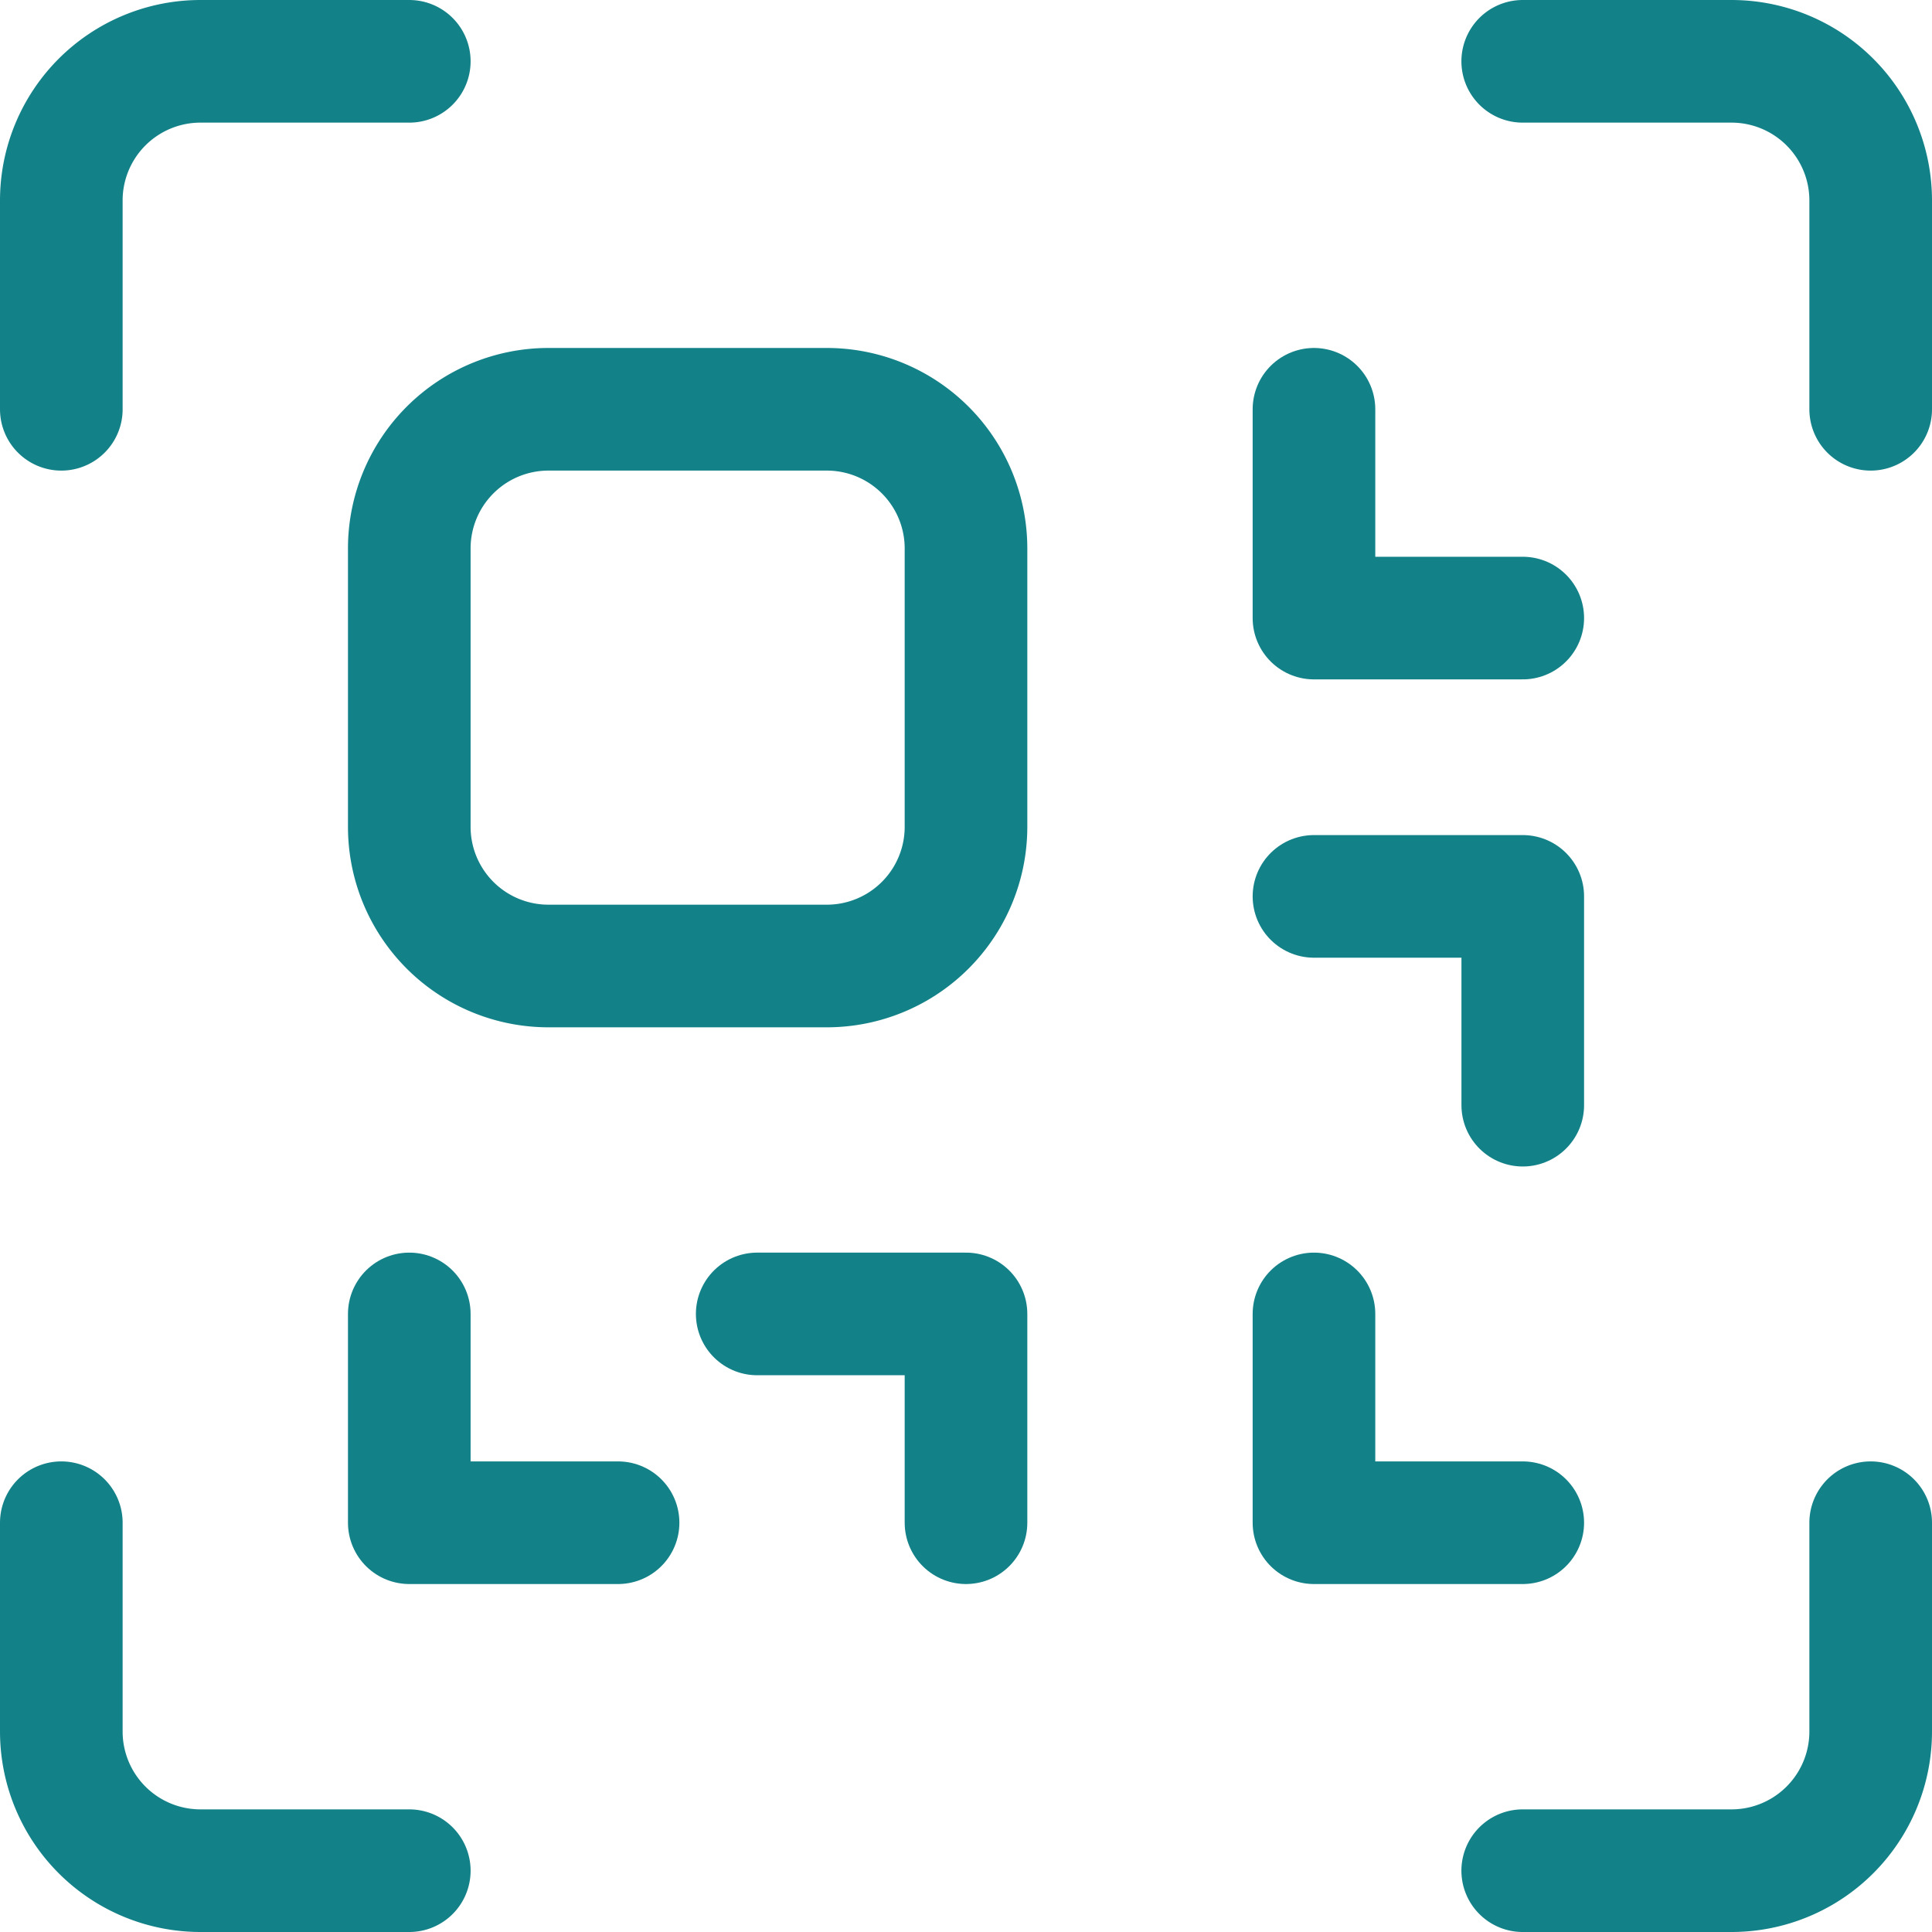
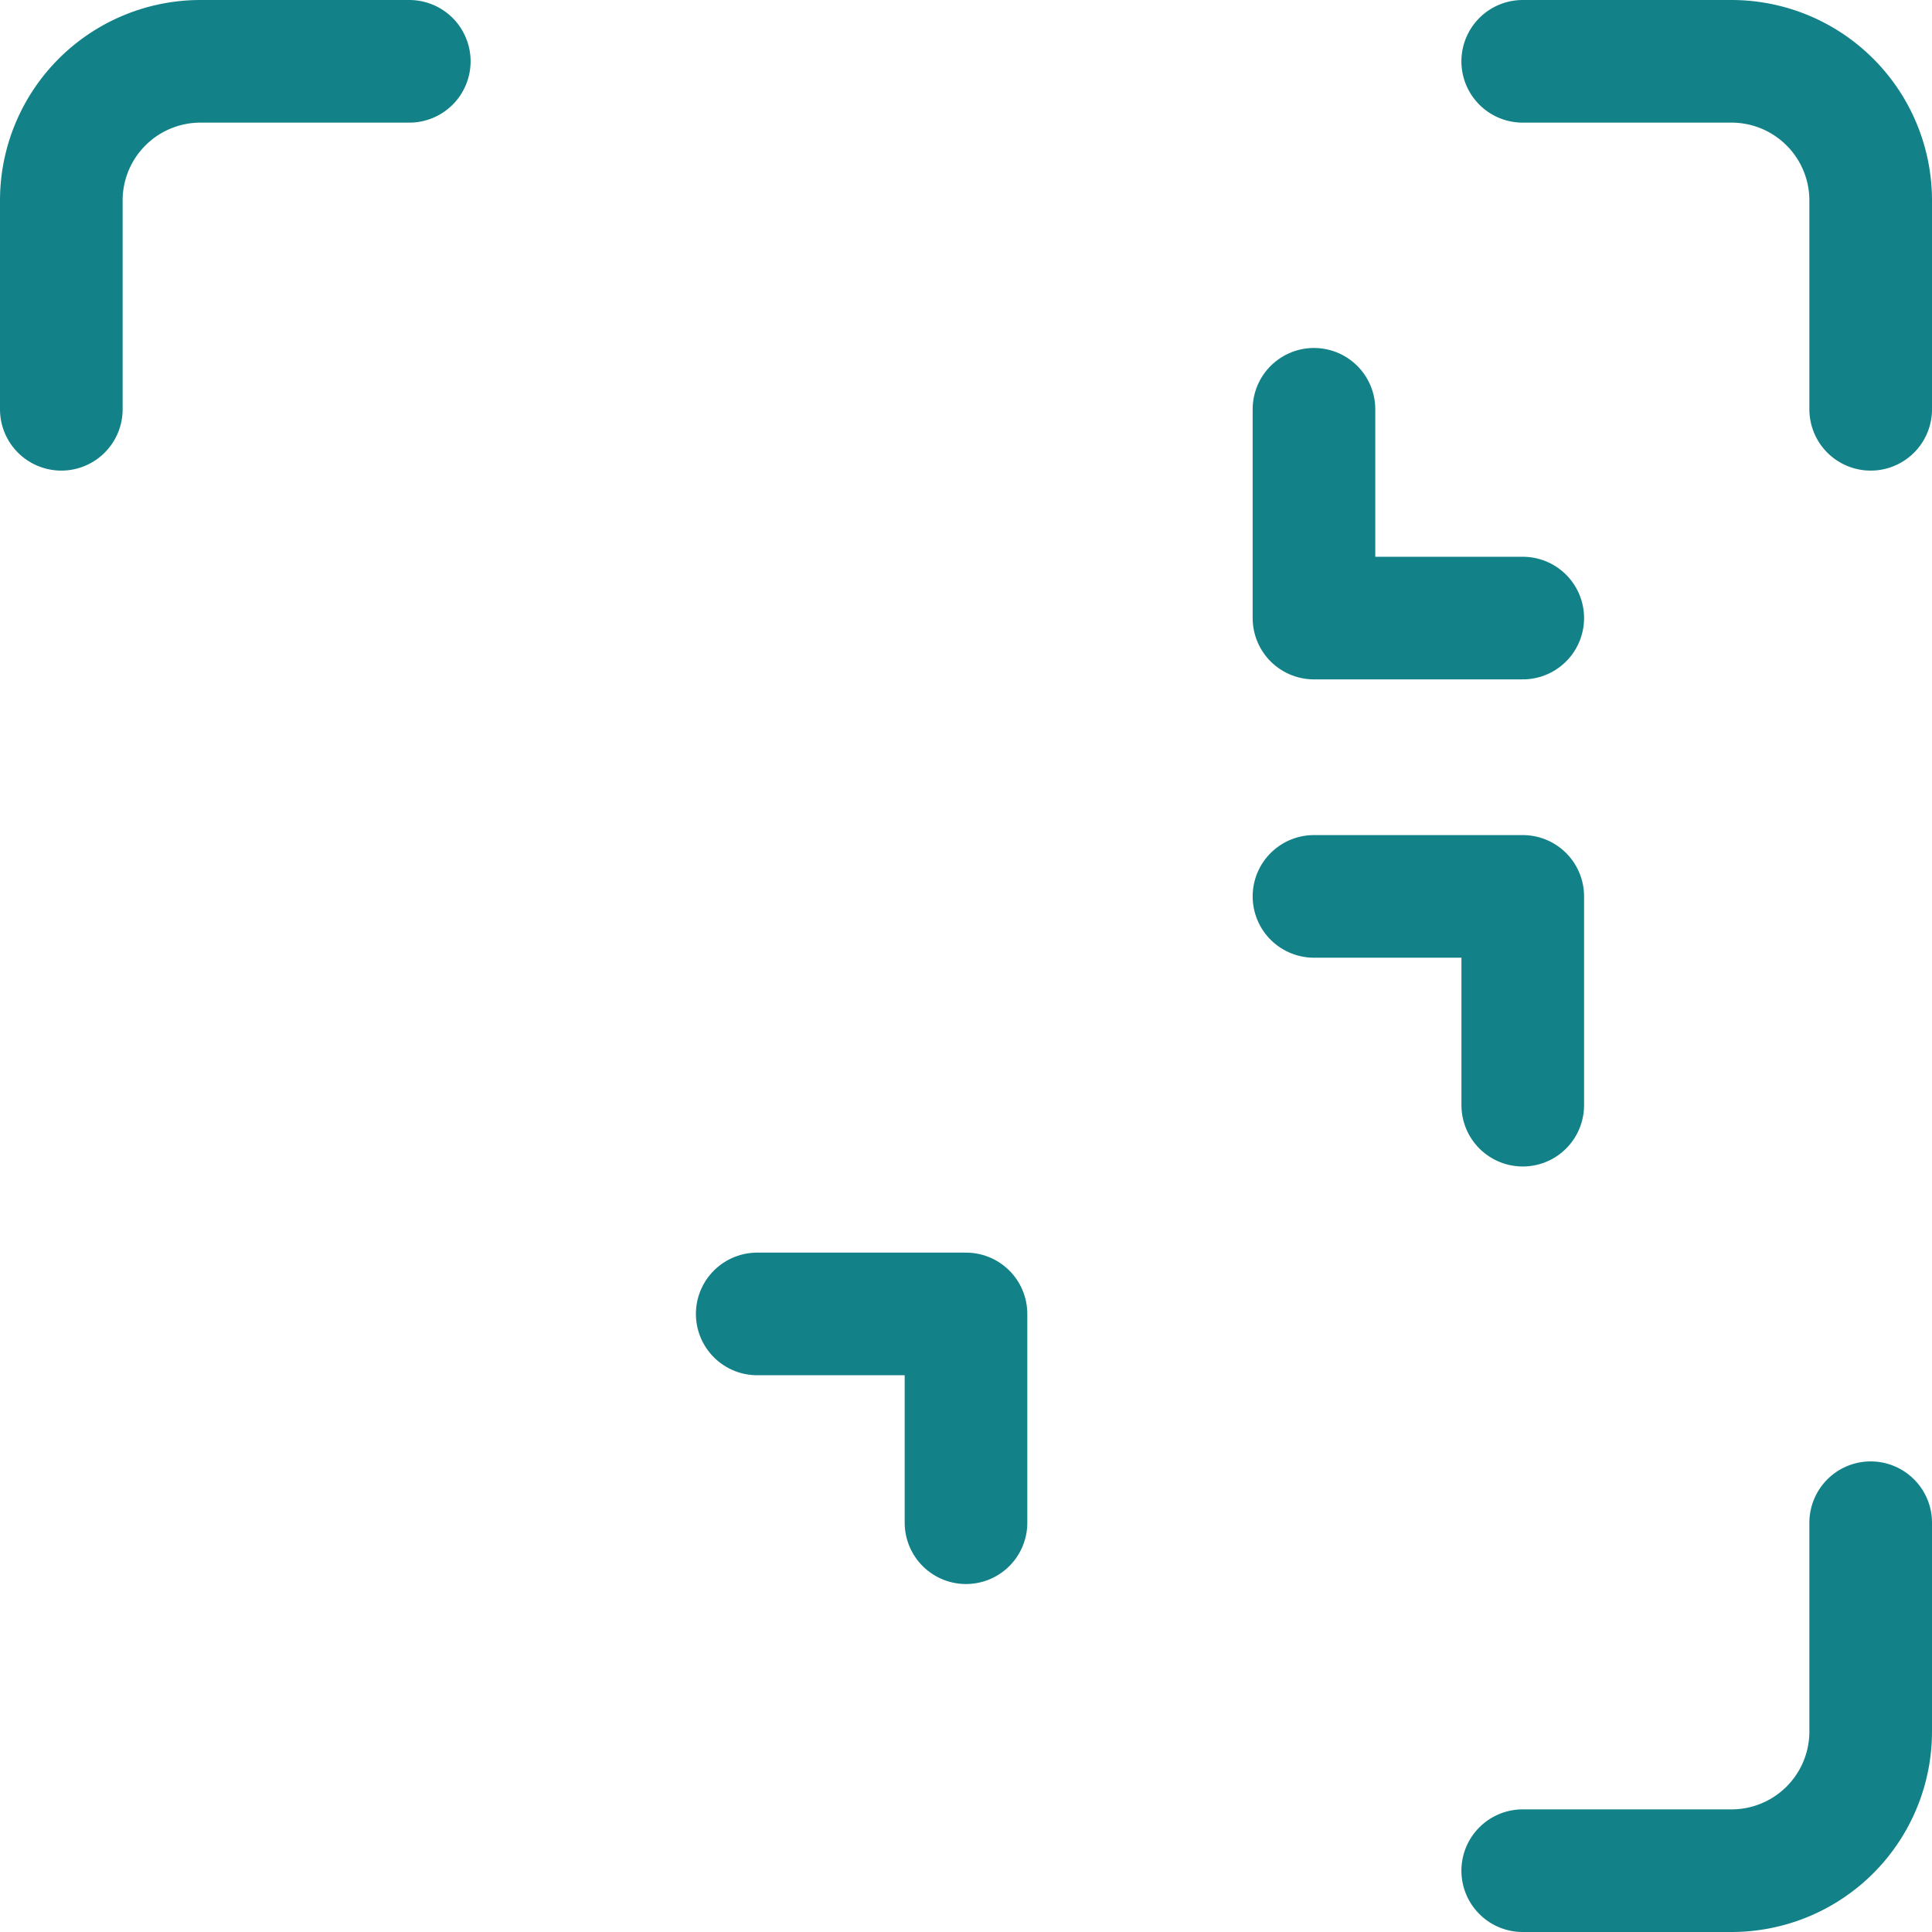
<svg xmlns="http://www.w3.org/2000/svg" width="47.266" height="47.265" viewBox="0 0 47.266 47.265">
  <g id="flexible-format" transform="translate(1.5 1.5)">
-     <path id="Vector" d="M13.215,3H6.405A3.405,3.405,0,0,0,3,6.405v6.81A3.405,3.405,0,0,0,6.405,16.62h6.81a3.405,3.405,0,0,0,3.405-3.405V6.405A3.405,3.405,0,0,0,13.215,3Z" transform="translate(5.513 5.513)" fill="none" stroke="#138288" stroke-linecap="round" stroke-linejoin="round" stroke-width="3" />
    <path id="Vector_2" d="M9.013.5H3.905A3.405,3.405,0,0,0,.5,3.905V9.013" transform="translate(-0.5 -0.5)" fill="none" stroke="#138288" stroke-linecap="round" stroke-linejoin="round" stroke-width="3" />
    <path id="Vector_3" d="M11,.5h5.108a3.405,3.405,0,0,1,3.405,3.405V9.013" transform="translate(24.753 -0.5)" fill="none" stroke="#138288" stroke-linecap="round" stroke-linejoin="round" stroke-width="3" />
-     <path id="Vector_4" d="M9.013,19.513H3.905A3.405,3.405,0,0,1,.5,16.108V11" transform="translate(-0.5 24.753)" fill="none" stroke="#138288" stroke-linecap="round" stroke-linejoin="round" stroke-width="3" />
    <path id="Vector_5" d="M11,19.513h5.108a3.405,3.405,0,0,0,3.405-3.405V11" transform="translate(24.753 24.753)" fill="none" stroke="#138288" stroke-linecap="round" stroke-linejoin="round" stroke-width="3" />
-     <path id="Vector_6" d="M3,9.5v5.108H8.108" transform="translate(5.513 21.145)" fill="none" stroke="#138288" stroke-linecap="round" stroke-linejoin="round" stroke-width="3" />
    <path id="Vector_7" d="M10.608,14.608V9.5H5.5" transform="translate(11.525 21.145)" fill="none" stroke="#138288" stroke-linecap="round" stroke-linejoin="round" stroke-width="3" />
    <path id="Vector_8" d="M14.608,8.108H9.5V3" transform="translate(21.146 5.513)" fill="none" stroke="#138288" stroke-linecap="round" stroke-linejoin="round" stroke-width="3" />
    <path id="Vector_9" d="M14.608,11.608V6.5H9.5" transform="translate(21.146 13.93)" fill="none" stroke="#138288" stroke-linecap="round" stroke-linejoin="round" stroke-width="3" />
-     <path id="Vector_10" d="M9.5,9.5v5.108h5.108" transform="translate(21.146 21.145)" fill="none" stroke="#138288" stroke-linecap="round" stroke-linejoin="round" stroke-width="3" />
  </g>
</svg>